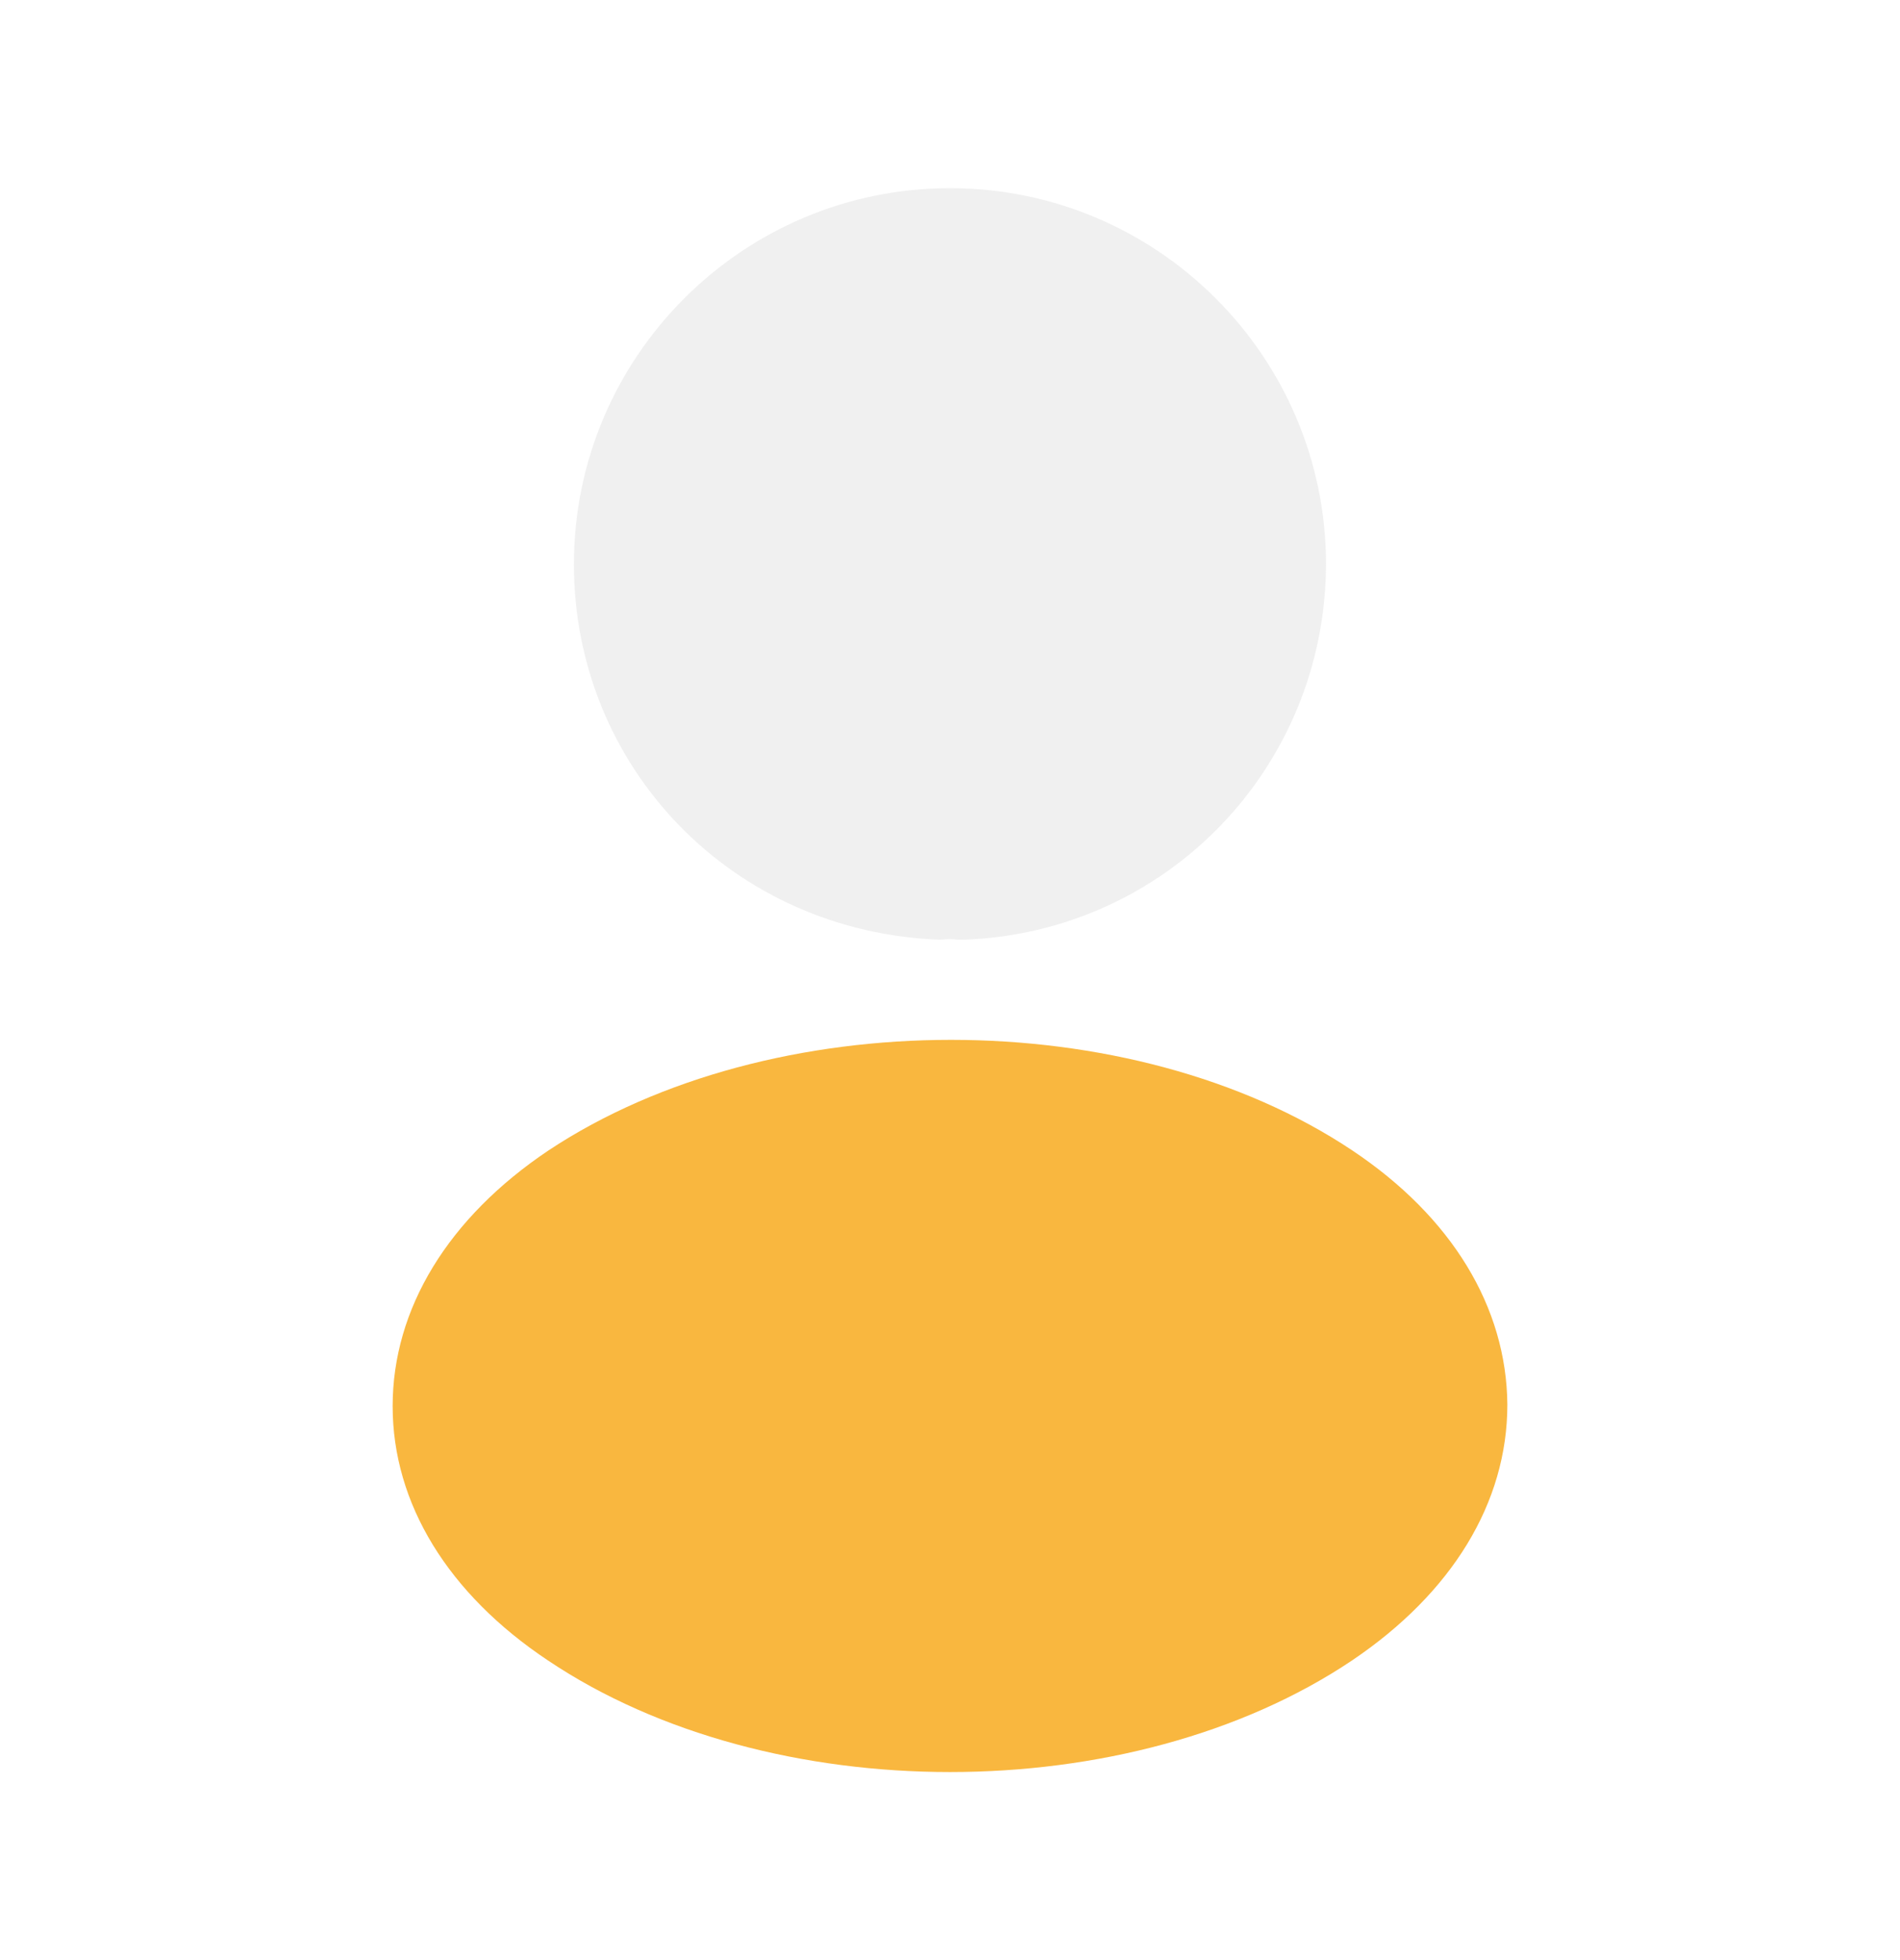
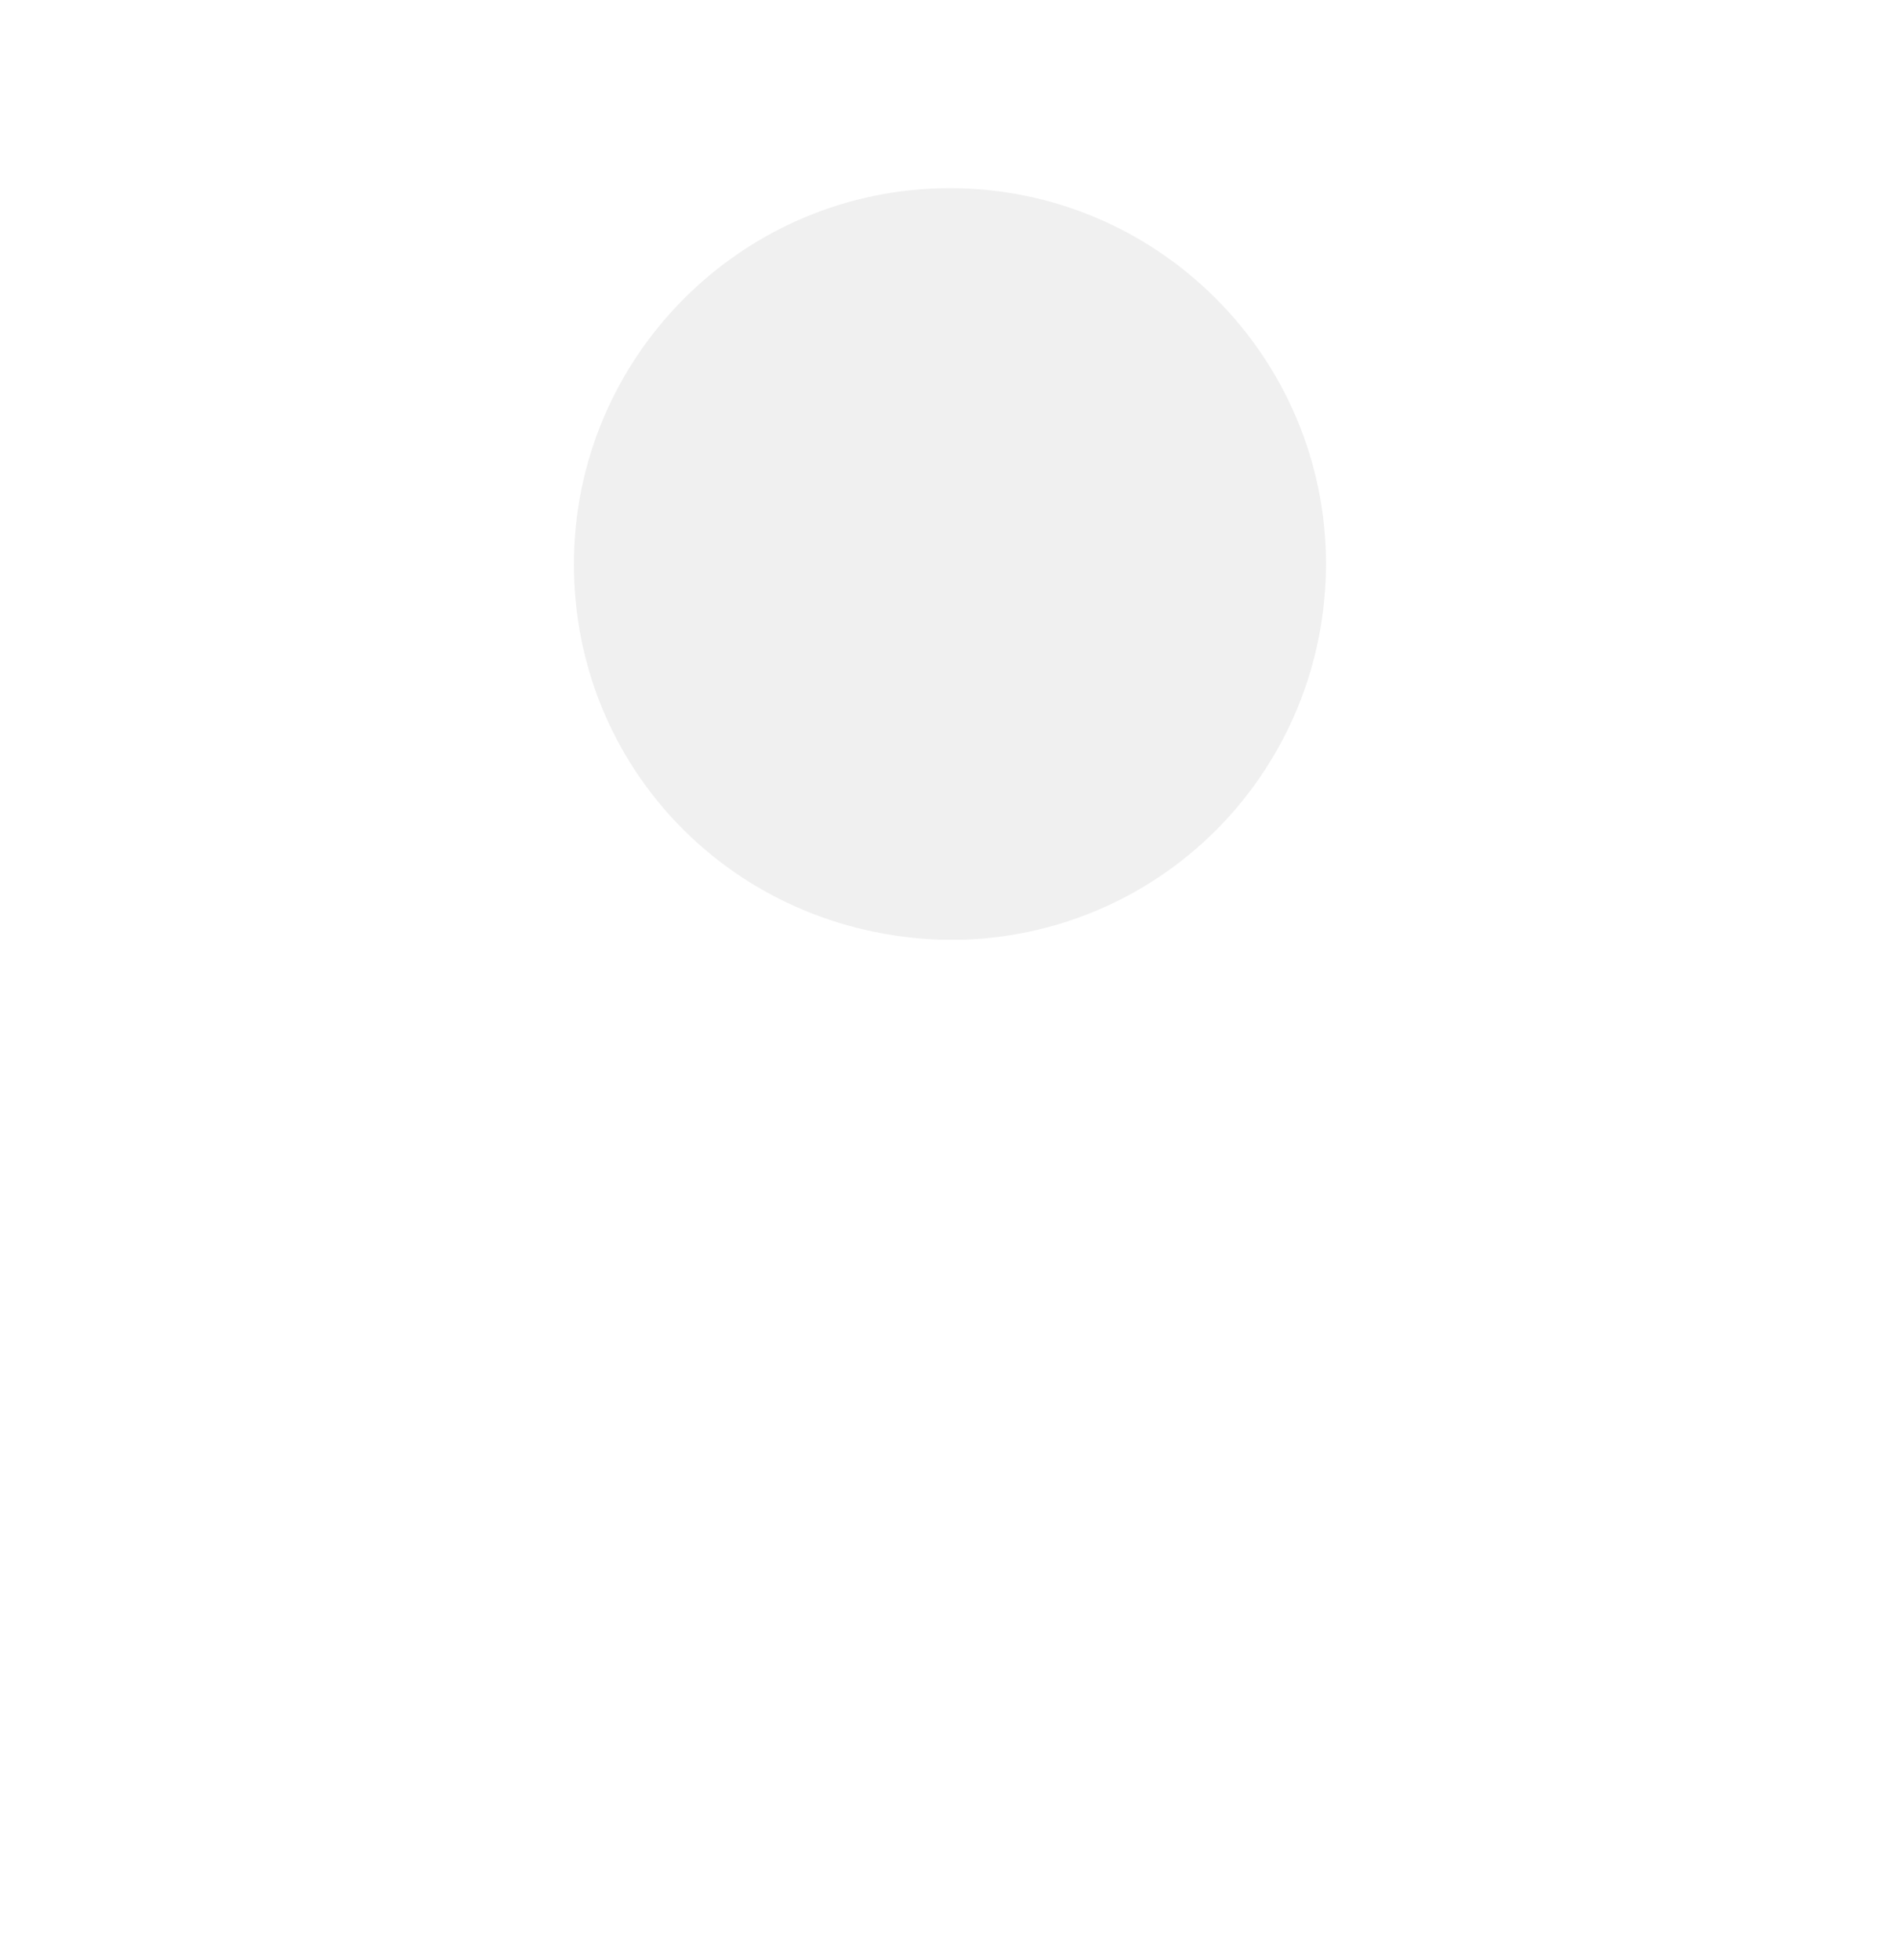
<svg xmlns="http://www.w3.org/2000/svg" width="32" height="33" viewBox="0 0 32 33" fill="none">
  <g id="vuesax/bulk/profile">
    <g id="profile">
-       <path id="Vector" opacity="0.4" d="M16 3.168C12.507 3.168 9.666 6.008 9.666 9.501C9.666 12.928 12.347 15.701 15.84 15.821C15.947 15.808 16.053 15.808 16.133 15.821C16.16 15.821 16.173 15.821 16.2 15.821C16.213 15.821 16.213 15.821 16.227 15.821C19.64 15.701 22.32 12.928 22.333 9.501C22.333 6.008 19.493 3.168 16 3.168Z" fill="#DADADA" />
-       <path id="Vector_2" d="M22.773 19.367C19.053 16.887 12.987 16.887 9.24 19.367C7.547 20.501 6.613 22.034 6.613 23.674C6.613 25.314 7.547 26.834 9.227 27.954C11.093 29.207 13.547 29.834 16 29.834C18.453 29.834 20.907 29.207 22.773 27.954C24.453 26.821 25.387 25.301 25.387 23.647C25.373 22.007 24.453 20.487 22.773 19.367Z" fill="#F9B73F" />
+       <path id="Vector" opacity="0.4" d="M16 3.168C12.507 3.168 9.666 6.008 9.666 9.501C9.666 12.928 12.347 15.701 15.84 15.821C16.16 15.821 16.173 15.821 16.2 15.821C16.213 15.821 16.213 15.821 16.227 15.821C19.64 15.701 22.32 12.928 22.333 9.501C22.333 6.008 19.493 3.168 16 3.168Z" fill="#DADADA" />
    </g>
  </g>
</svg>